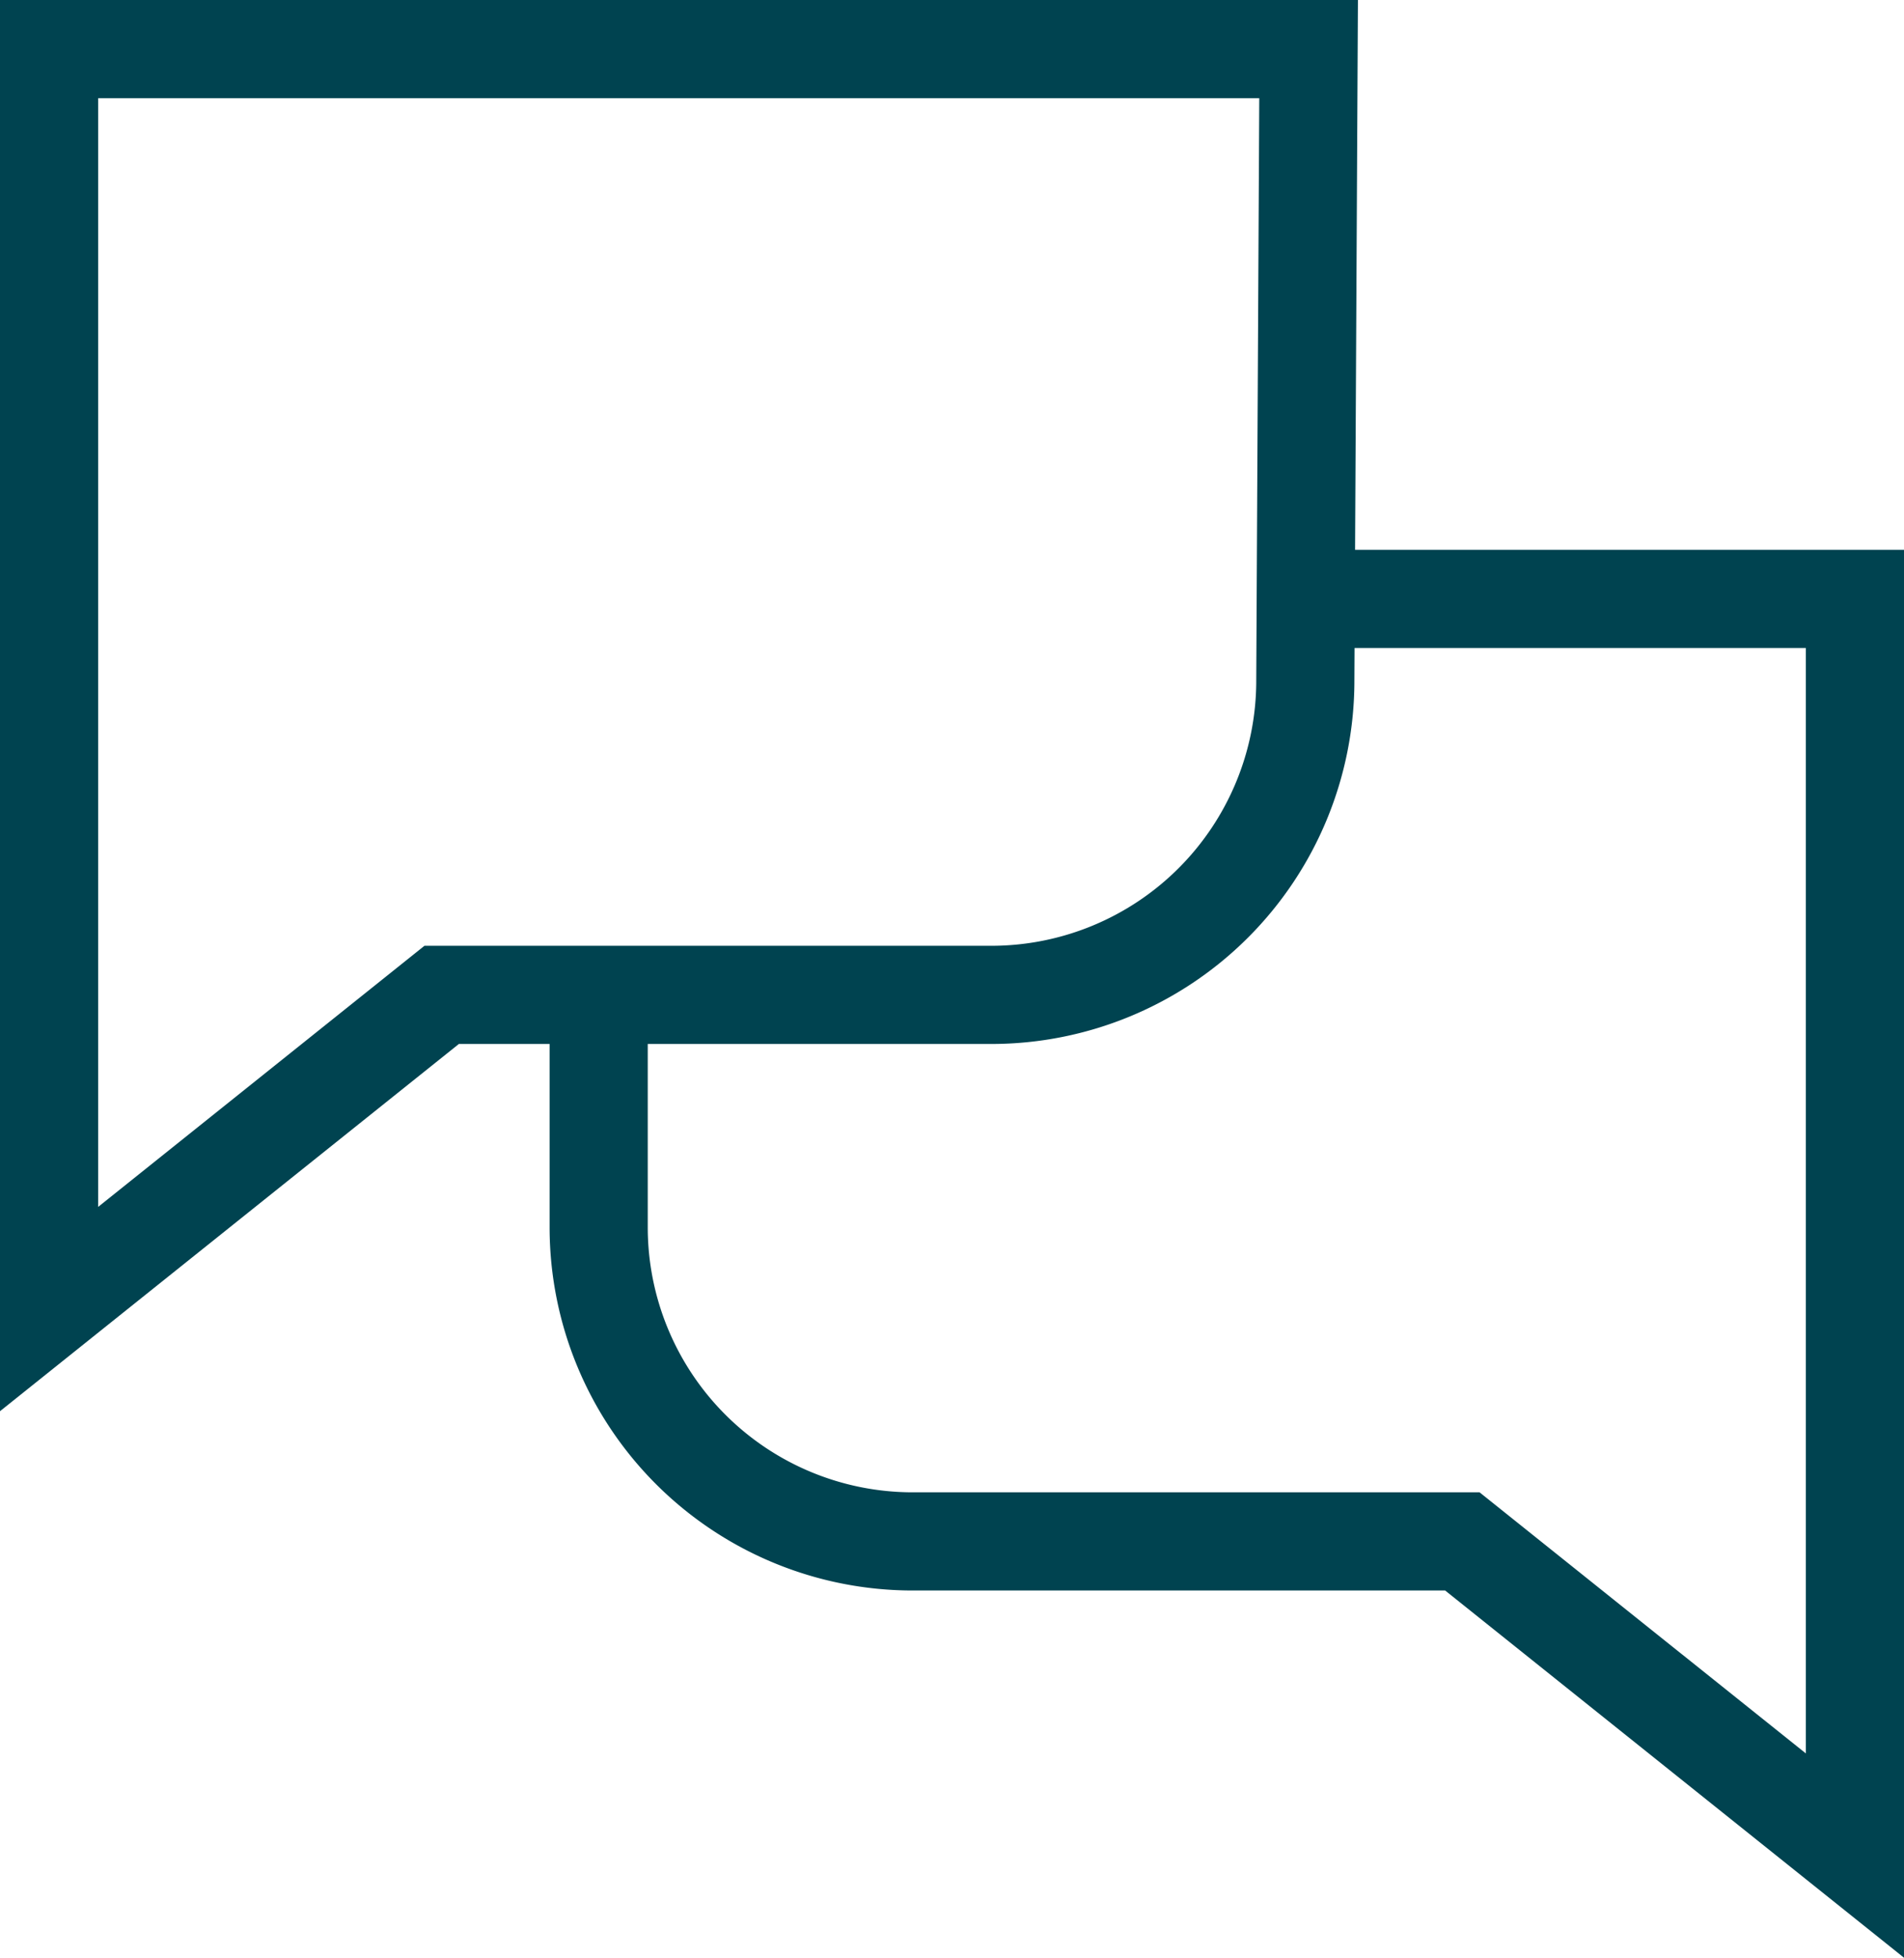
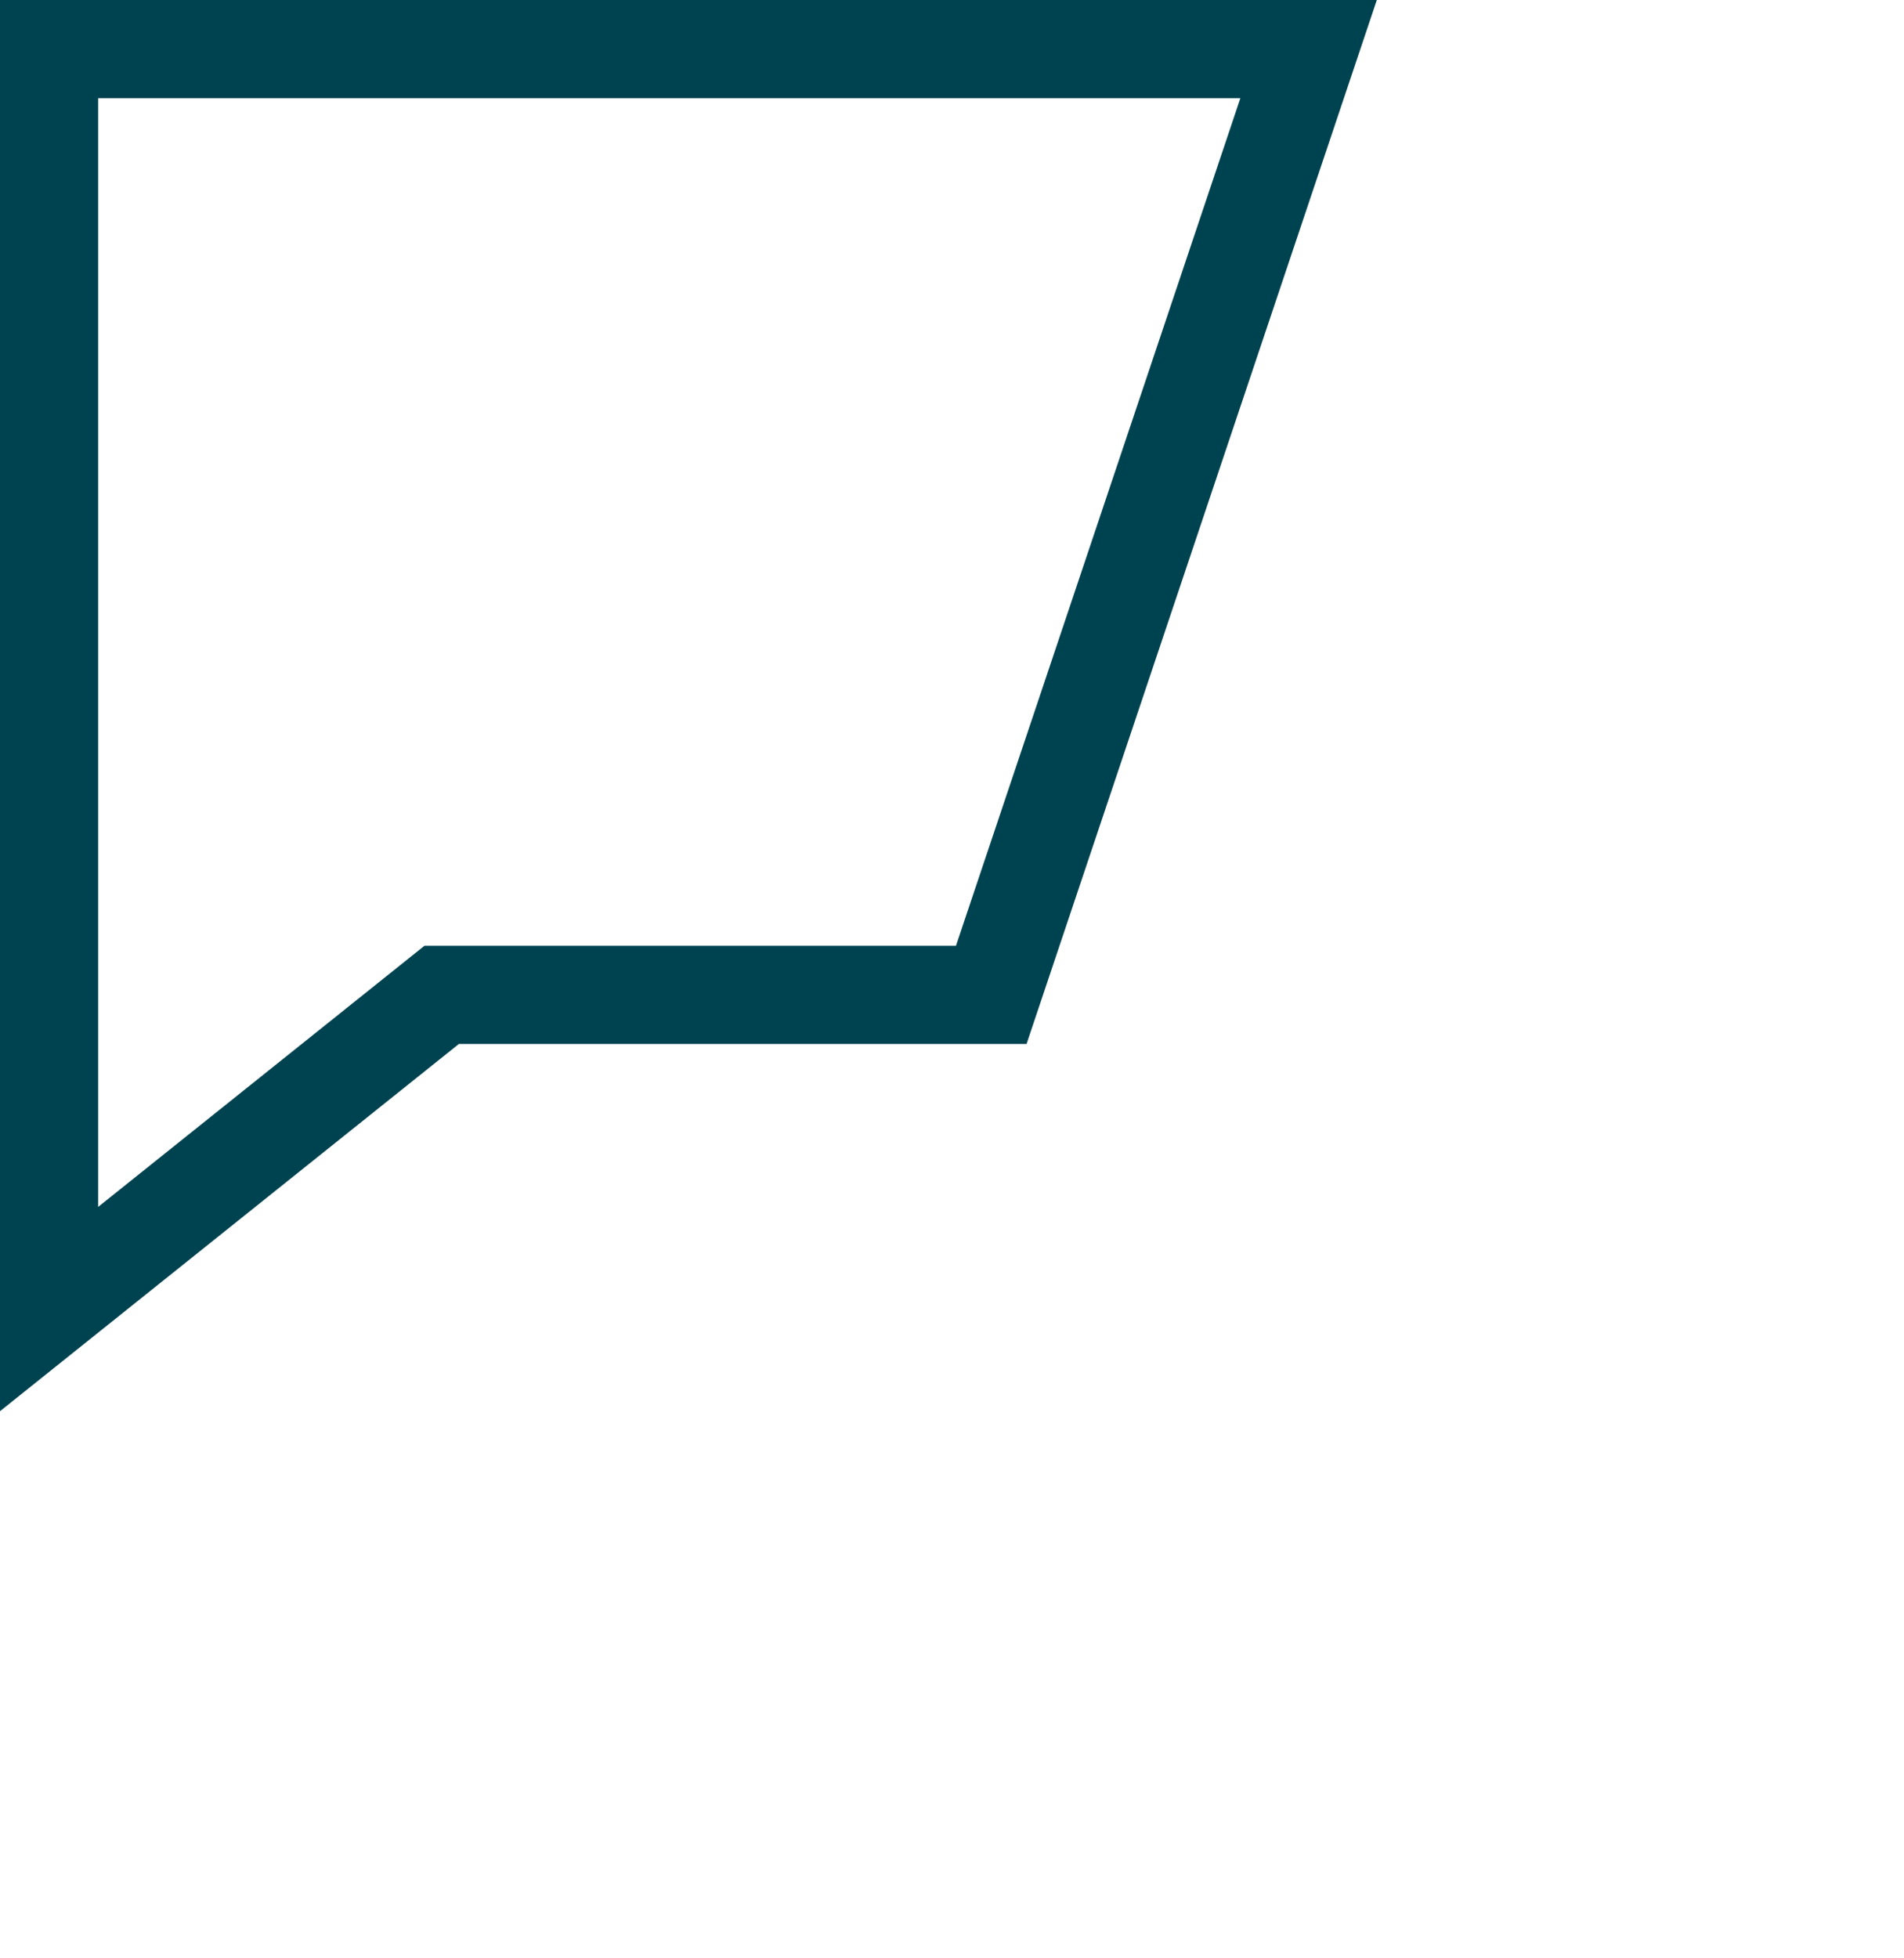
<svg xmlns="http://www.w3.org/2000/svg" viewBox="0 0 29.1 29.91">
  <defs>
    <style>.cls-1{fill:none;stroke:#004350;stroke-miterlimit:10;stroke-width:1.5px;}</style>
  </defs>
  <g id="Шар_2" data-name="Шар 2">
    <g id="Design">
      <g id="Chat">
        <g id="Comment">
-           <path class="cls-1" d="M20,.75H.75V20l6-4.8h8.4a4.8,4.8,0,0,0,4.8-4.8Z" />
+           <path class="cls-1" d="M20,.75H.75V20l6-4.8h8.4Z" />
        </g>
        <g id="Comment-2" data-name="Comment">
-           <path class="cls-1" d="M9.15,15.15v3.6a4.8,4.8,0,0,0,4.8,4.8h8.4l6,4.8V9.15H20" />
-         </g>
+           </g>
      </g>
    </g>
  </g>
</svg>